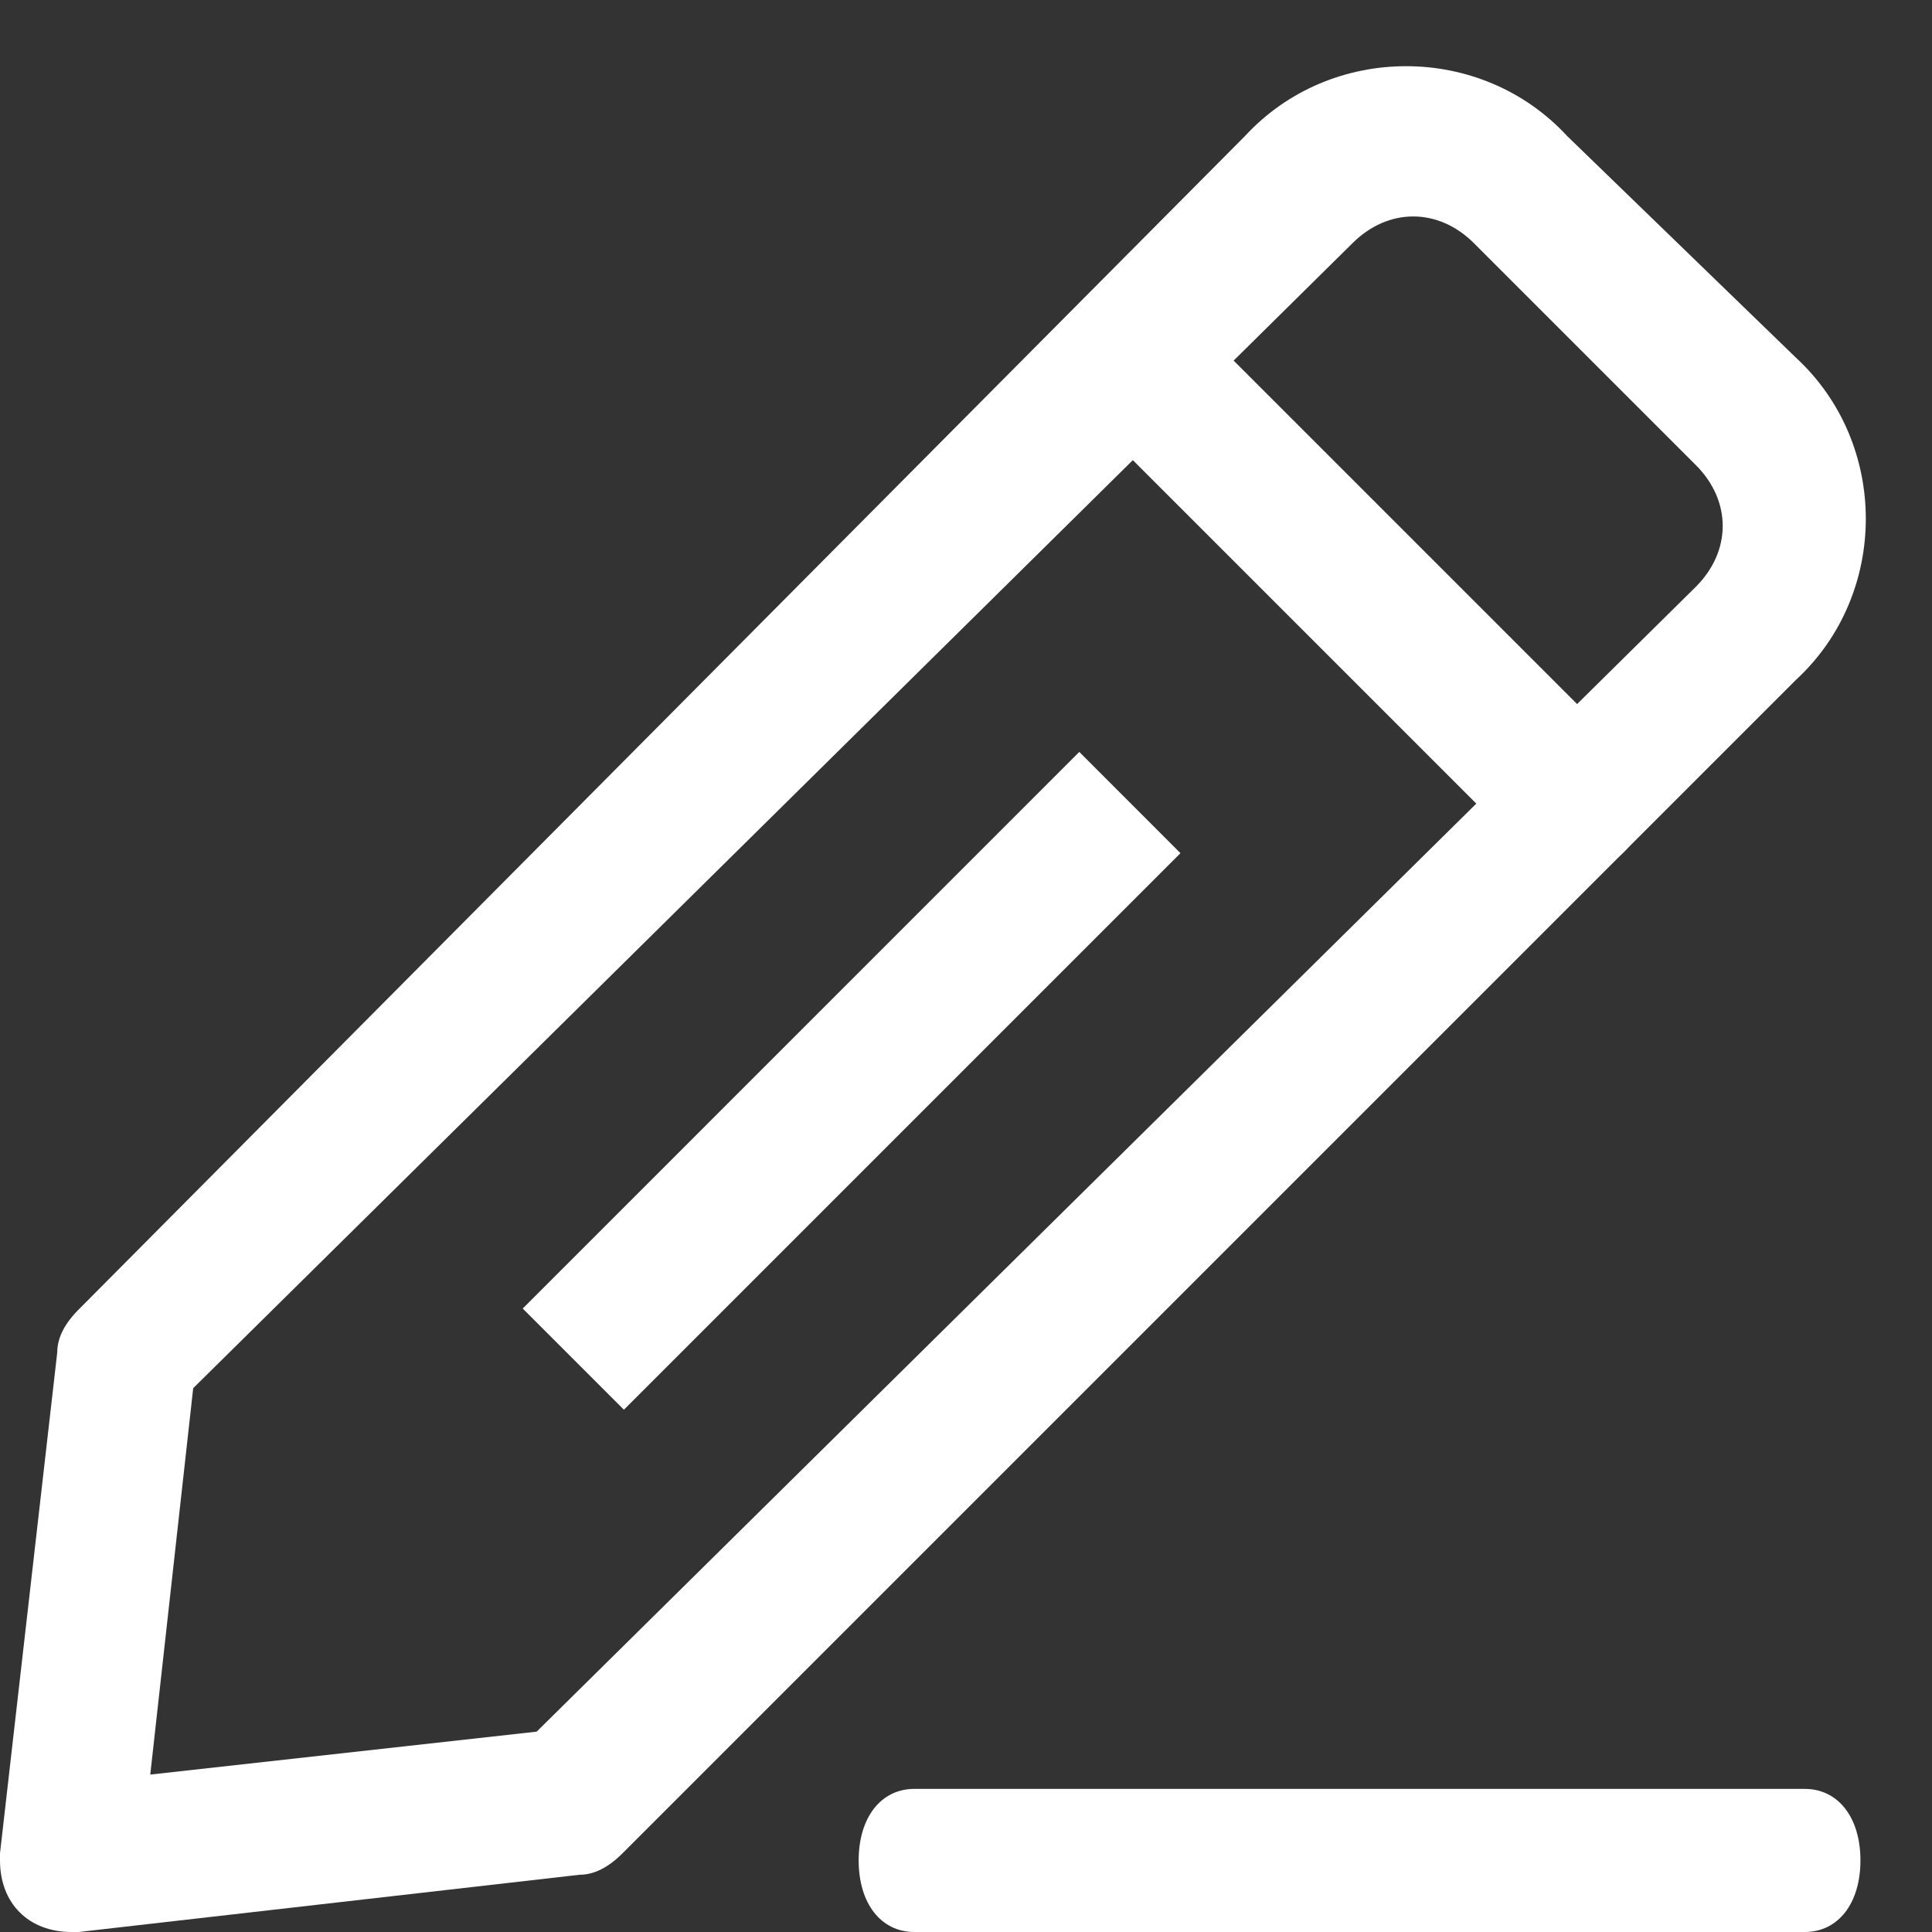
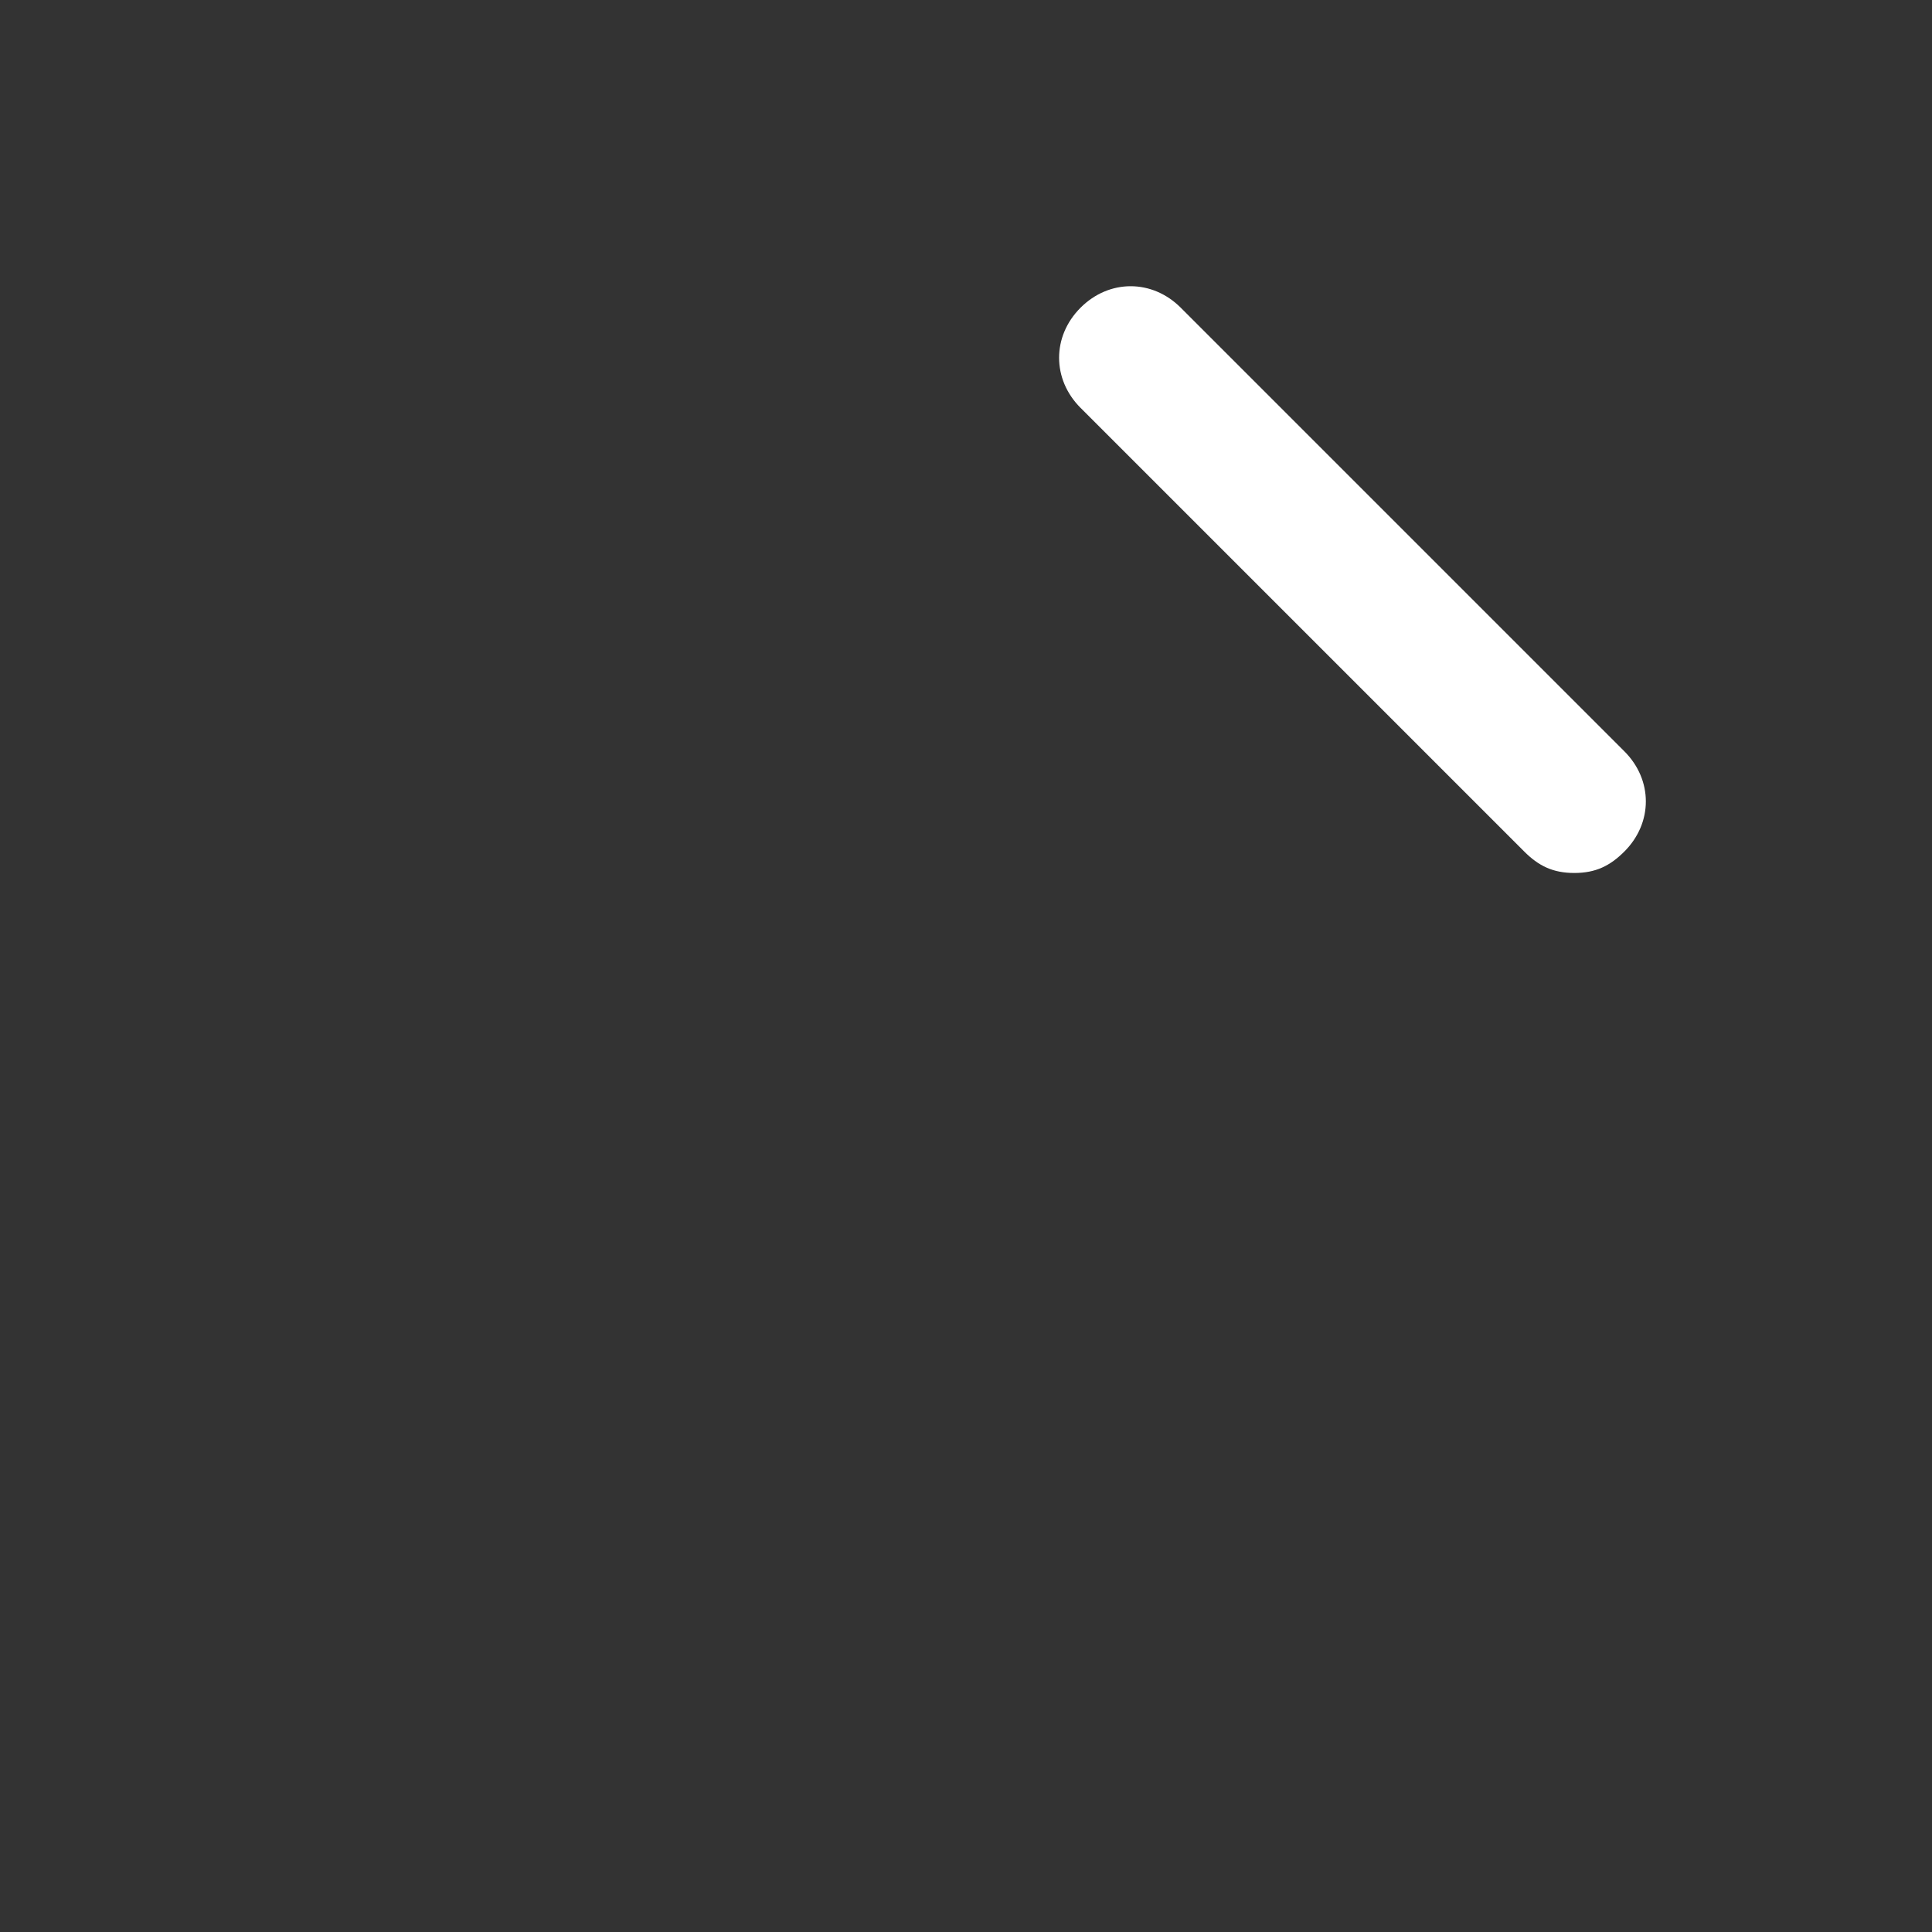
<svg xmlns="http://www.w3.org/2000/svg" width="27" height="27" viewBox="0 0 27 27" fill="none">
  <rect x="0" y="0" width="27" height="27" fill="#333333" stroke="none" />
-   <path d="M1 27C0.4 27 0 26.6 0 26V25.9L0.8 18.9C0.8 18.7 0.9 18.5 1.1 18.3L17.4 1.9C18.6 0.6 20.7 0.6 21.9 1.9L25.1 5C26.4 6.2 26.4 8.3 25.1 9.5L8.7 25.9C8.5 26.1 8.3 26.2 8.1 26.2L1.1 27H1ZM2.7 19.4L2.1 24.8L7.5 24.2L23.7 8.2C24.2 7.7 24.2 7 23.7 6.5L20.6 3.4C20.1 2.9 19.4 2.9 18.9 3.4L2.7 19.4Z" fill="#fff" />
  <path d="M22.001 12.2C21.701 12.2 21.501 12.1 21.301 11.9L15.101 5.7C14.701 5.3 14.701 4.7 15.101 4.3C15.501 3.9 16.101 3.9 16.501 4.3L22.701 10.5C23.101 10.9 23.101 11.5 22.701 11.9C22.501 12.1 22.301 12.2 22.001 12.2Z" fill="#fff" />
-   <path d="M15.083 10.508L7.305 18.287L8.719 19.701L16.497 11.923L15.083 10.508Z" fill="#fff" />
-   <path d="M25.222 27H12.778C12.311 27 12 26.6 12 26C12 25.4 12.311 25 12.778 25H25.222C25.689 25 26 25.4 26 26C26 26.6 25.689 27 25.222 27Z" fill="#fff" />
</svg>